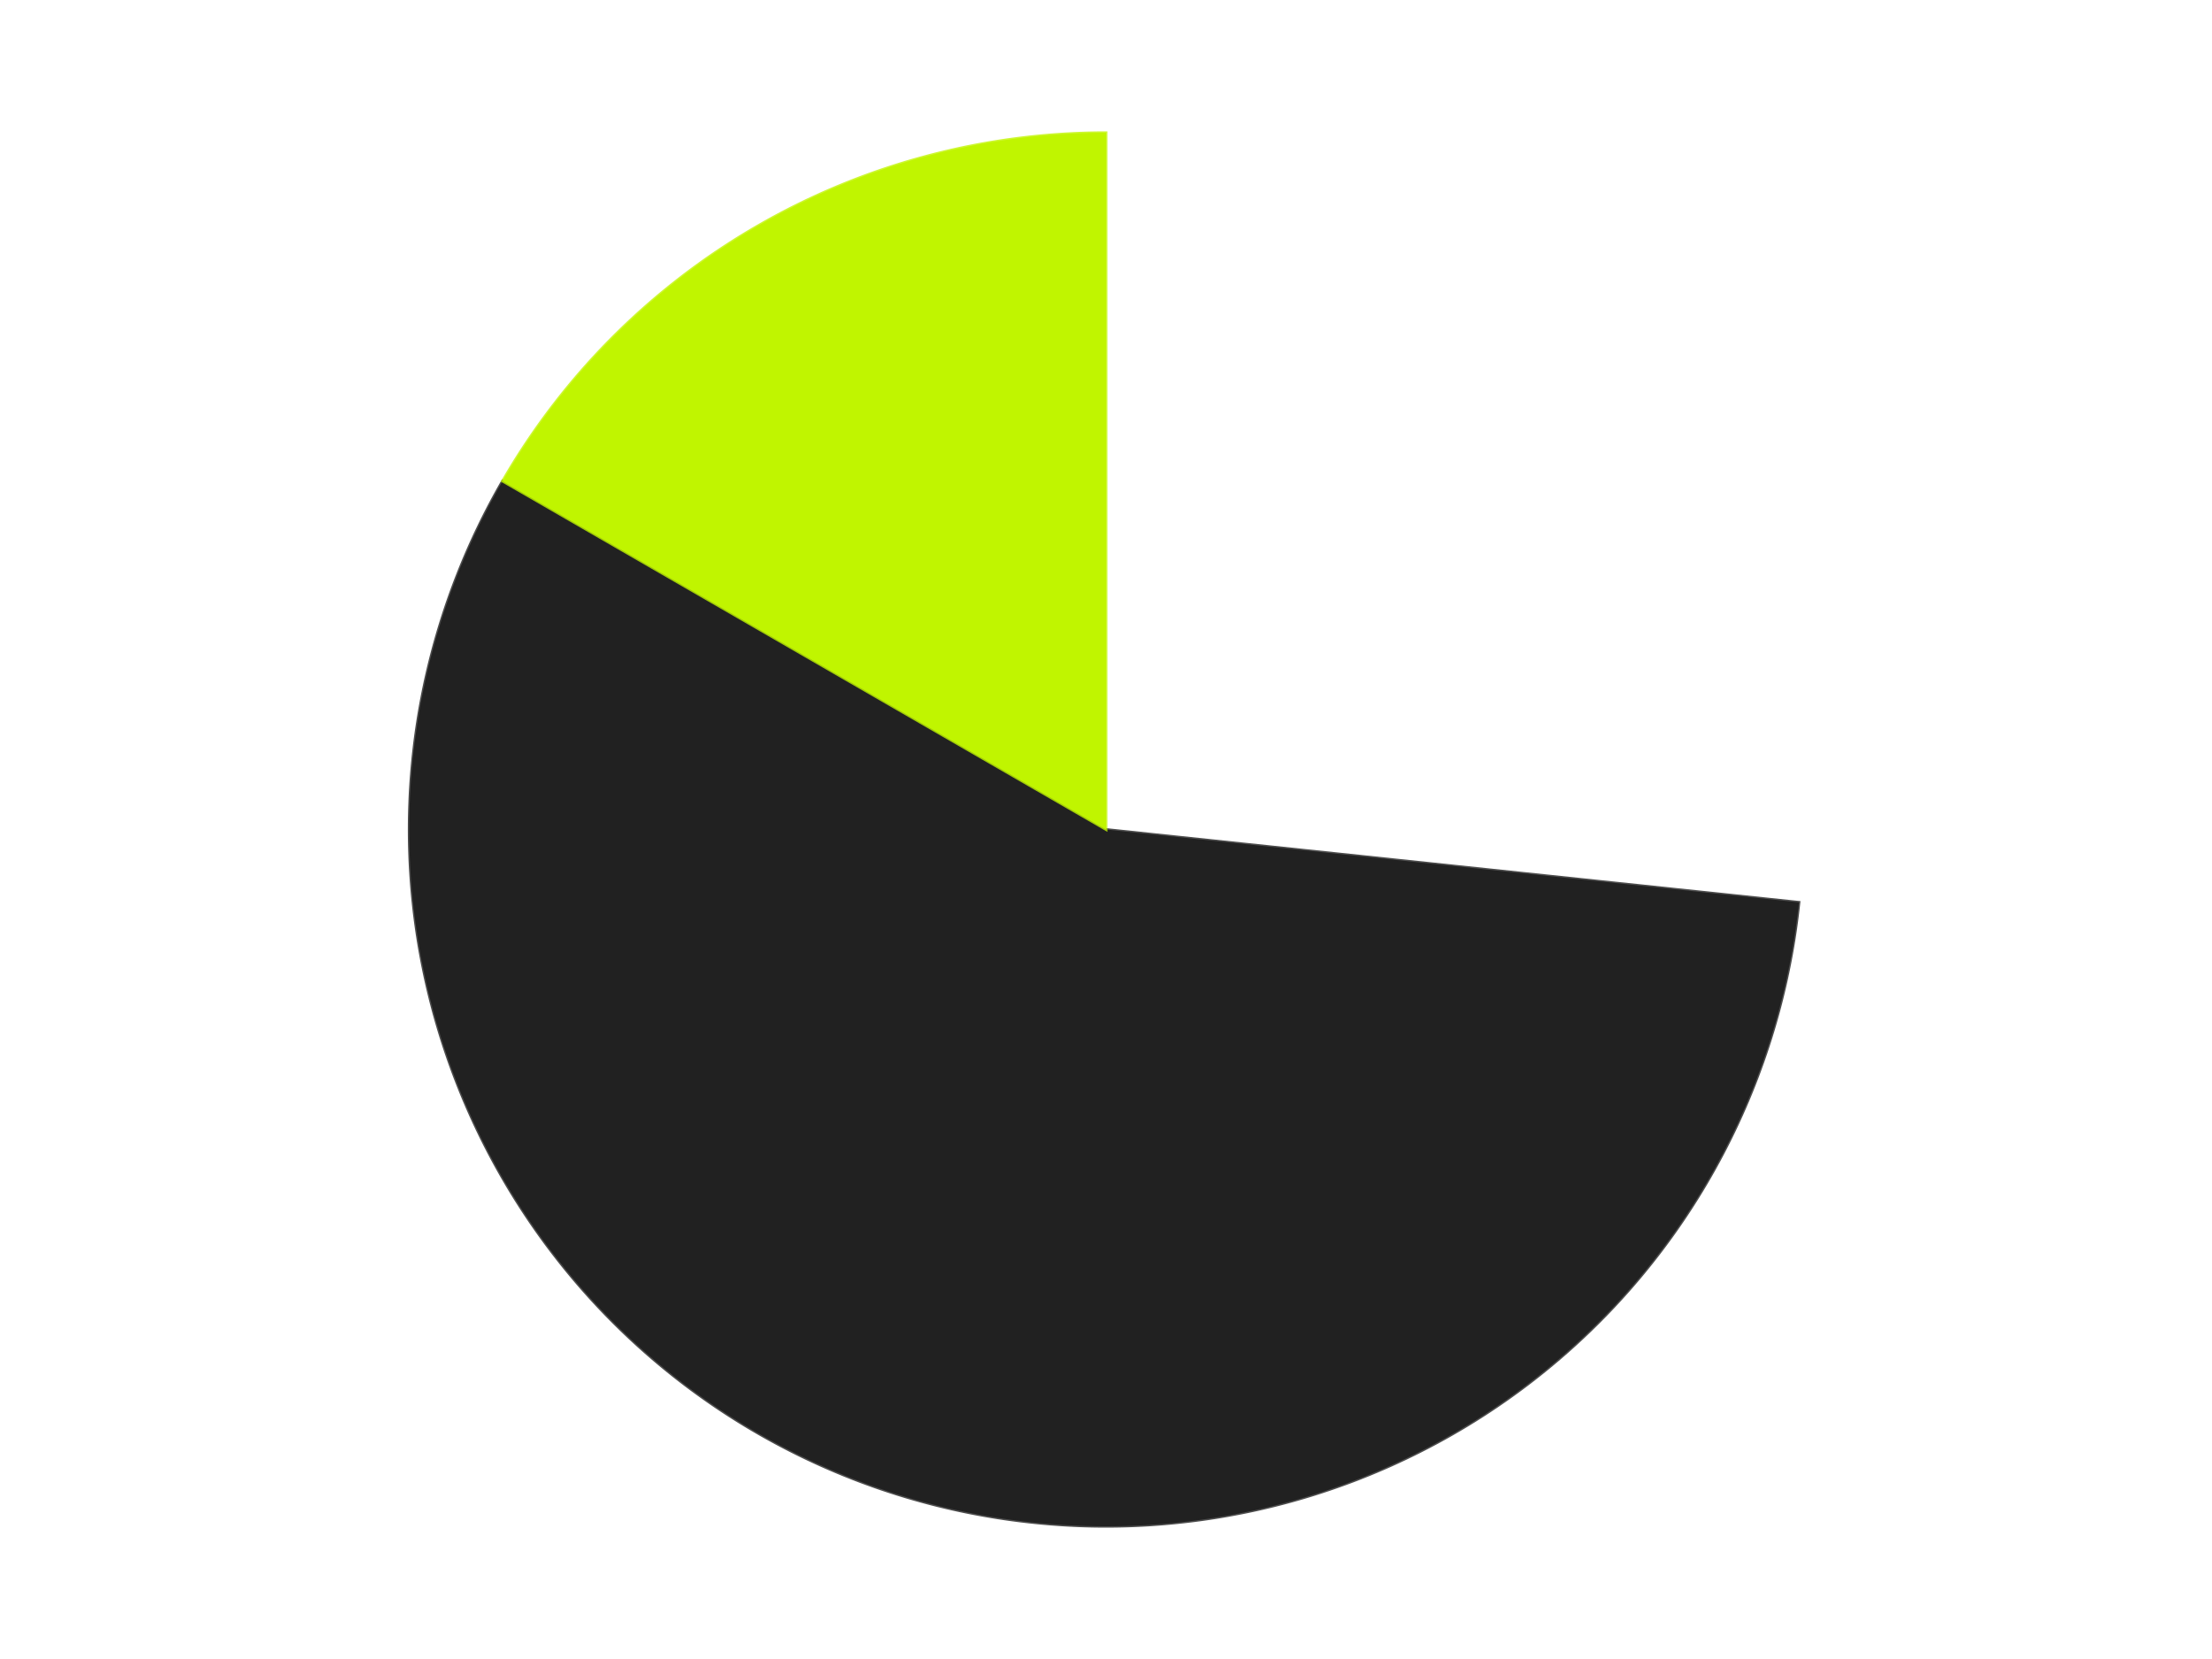
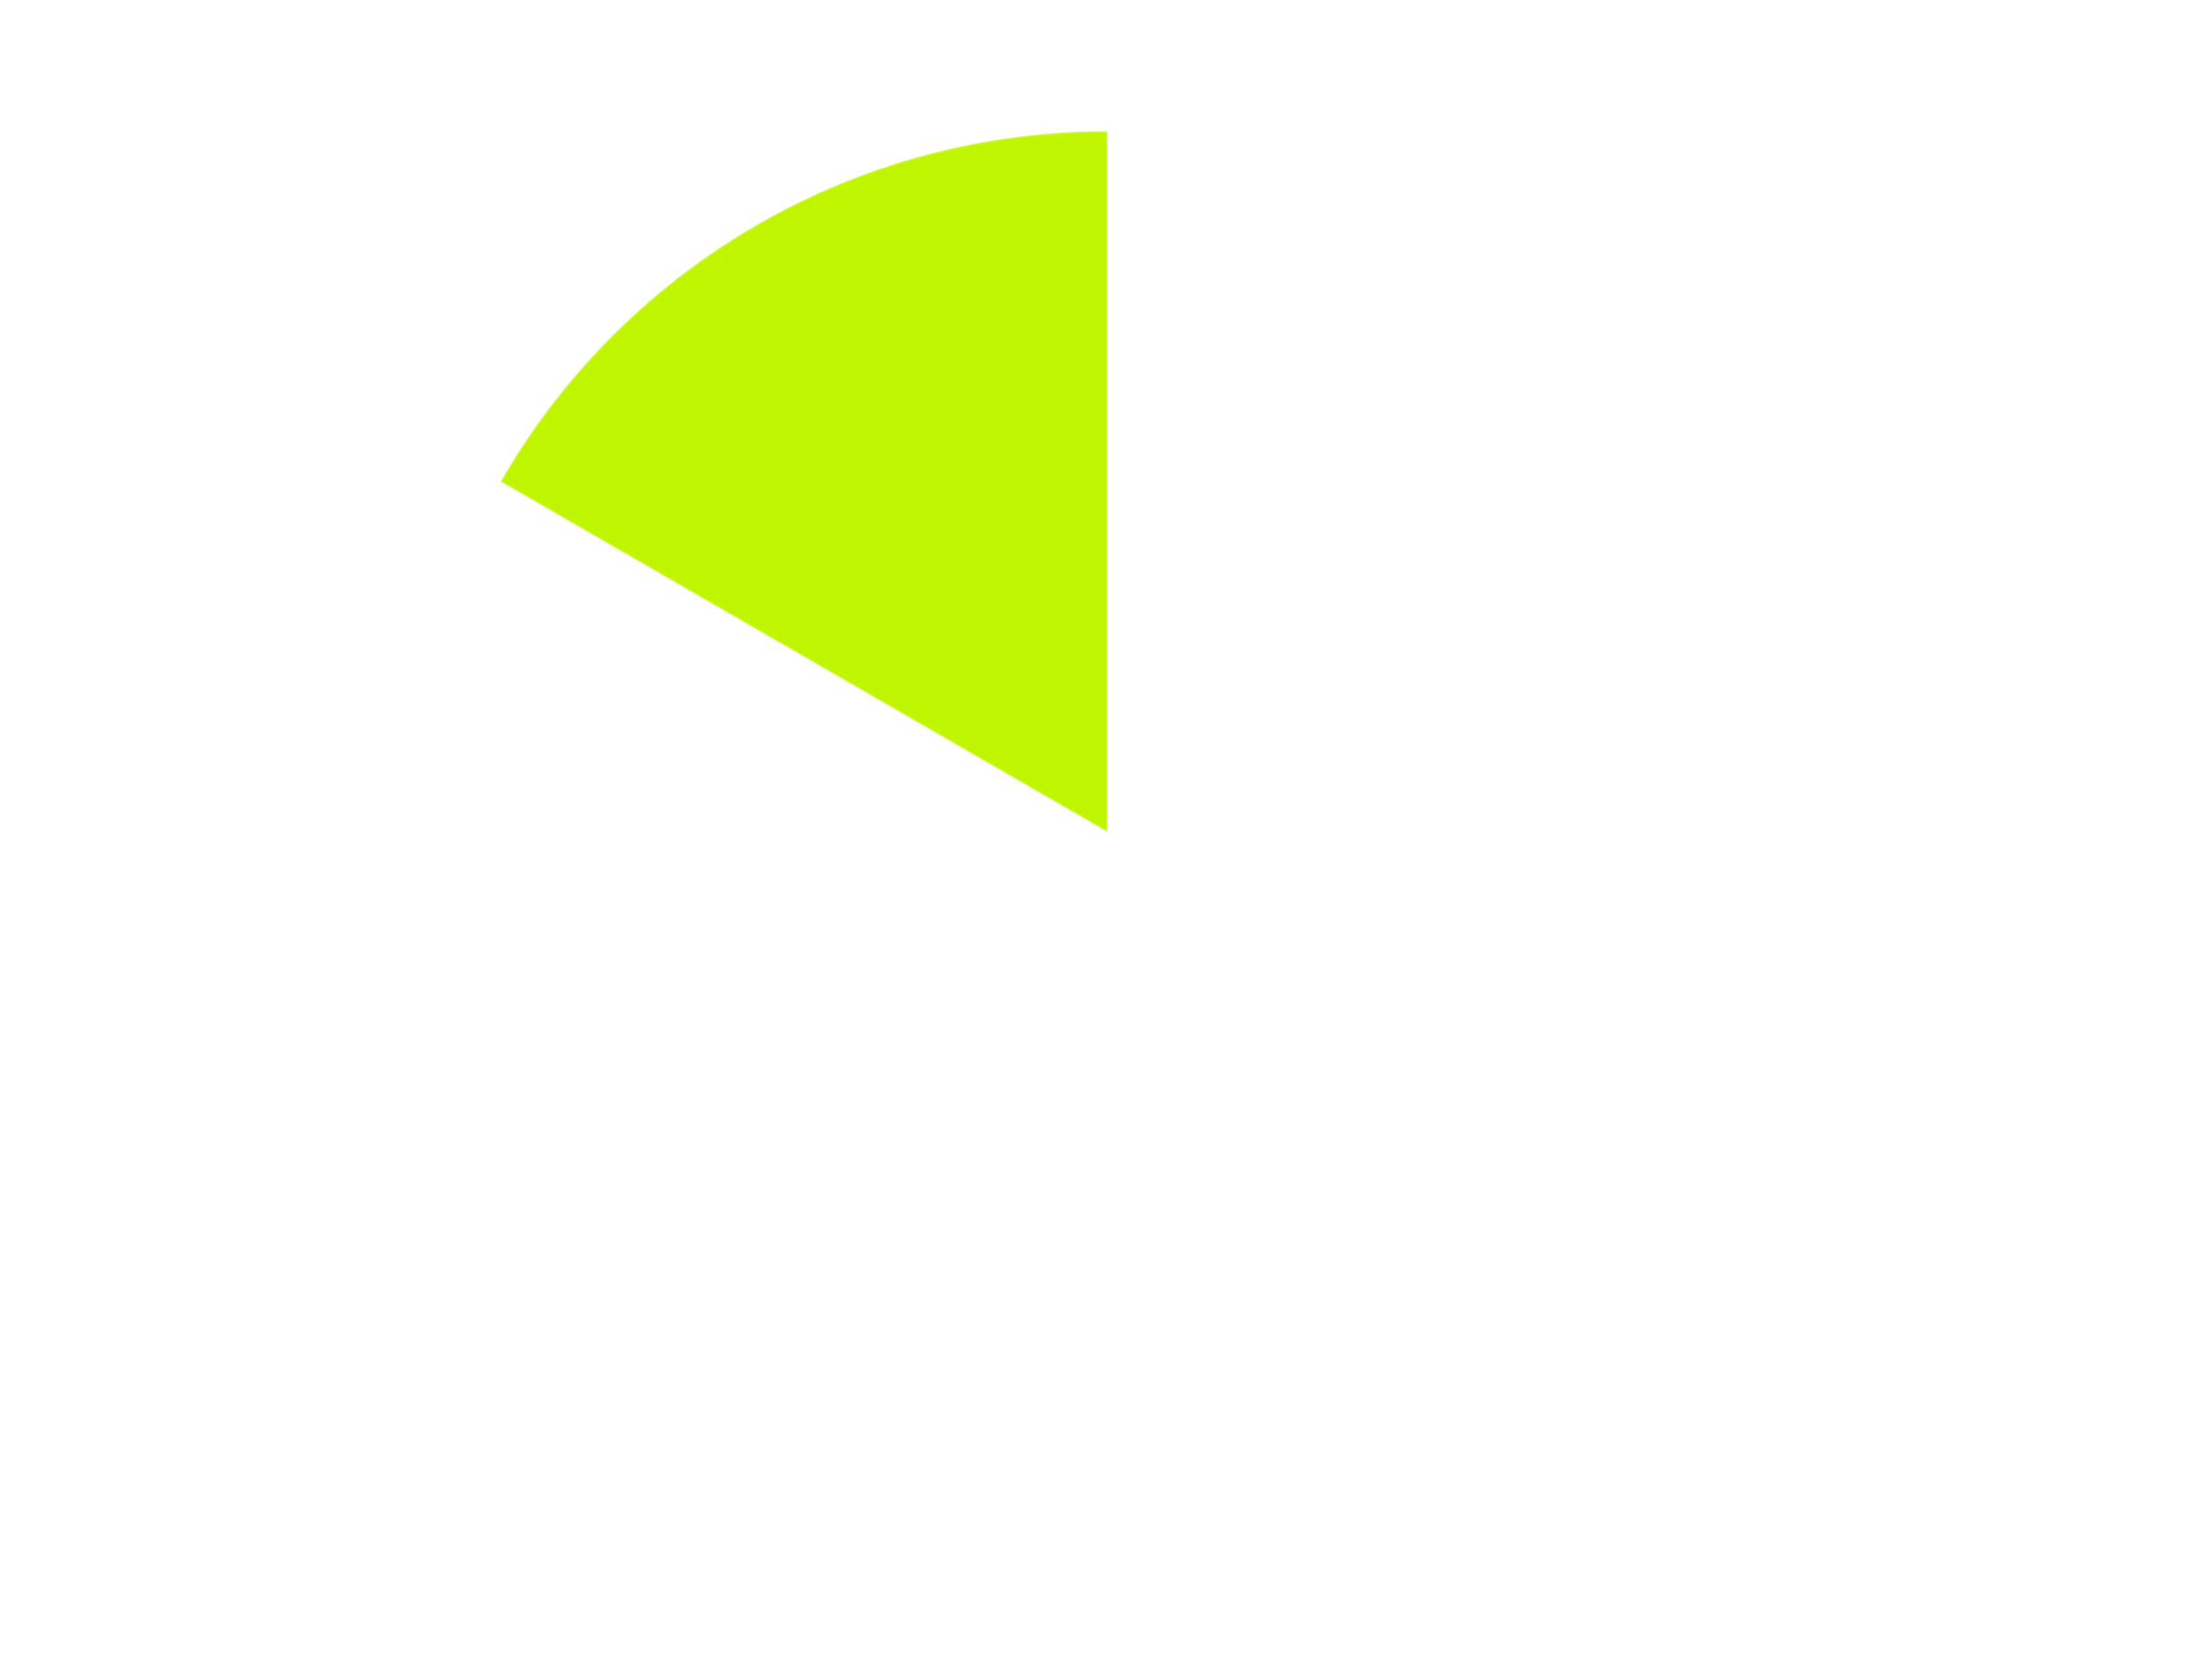
<svg xmlns="http://www.w3.org/2000/svg" xmlns:xlink="http://www.w3.org/1999/xlink" id="chart-41945bf7-5ee7-44f8-b391-bada32c8044b" class="pygal-chart" viewBox="0 0 800 600">
  <defs>
    <style type="text/css">#chart-41945bf7-5ee7-44f8-b391-bada32c8044b{-webkit-user-select:none;-webkit-font-smoothing:antialiased;font-family:Consolas,"Liberation Mono",Menlo,Courier,monospace}#chart-41945bf7-5ee7-44f8-b391-bada32c8044b .title{font-family:Consolas,"Liberation Mono",Menlo,Courier,monospace;font-size:16px}#chart-41945bf7-5ee7-44f8-b391-bada32c8044b .legends .legend text{font-family:Consolas,"Liberation Mono",Menlo,Courier,monospace;font-size:14px}#chart-41945bf7-5ee7-44f8-b391-bada32c8044b .axis text{font-family:Consolas,"Liberation Mono",Menlo,Courier,monospace;font-size:10px}#chart-41945bf7-5ee7-44f8-b391-bada32c8044b .axis text.major{font-family:Consolas,"Liberation Mono",Menlo,Courier,monospace;font-size:10px}#chart-41945bf7-5ee7-44f8-b391-bada32c8044b .text-overlay text.value{font-family:Consolas,"Liberation Mono",Menlo,Courier,monospace;font-size:16px}#chart-41945bf7-5ee7-44f8-b391-bada32c8044b .text-overlay text.label{font-family:Consolas,"Liberation Mono",Menlo,Courier,monospace;font-size:10px}#chart-41945bf7-5ee7-44f8-b391-bada32c8044b .tooltip{font-family:Consolas,"Liberation Mono",Menlo,Courier,monospace;font-size:14px}#chart-41945bf7-5ee7-44f8-b391-bada32c8044b text.no_data{font-family:Consolas,"Liberation Mono",Menlo,Courier,monospace;font-size:64px}
#chart-41945bf7-5ee7-44f8-b391-bada32c8044b{background-color:transparent}#chart-41945bf7-5ee7-44f8-b391-bada32c8044b path,#chart-41945bf7-5ee7-44f8-b391-bada32c8044b line,#chart-41945bf7-5ee7-44f8-b391-bada32c8044b rect,#chart-41945bf7-5ee7-44f8-b391-bada32c8044b circle{-webkit-transition:150ms;-moz-transition:150ms;transition:150ms}#chart-41945bf7-5ee7-44f8-b391-bada32c8044b .graph &gt; .background{fill:transparent}#chart-41945bf7-5ee7-44f8-b391-bada32c8044b .plot &gt; .background{fill:transparent}#chart-41945bf7-5ee7-44f8-b391-bada32c8044b .graph{fill:rgba(0,0,0,.87)}#chart-41945bf7-5ee7-44f8-b391-bada32c8044b text.no_data{fill:rgba(0,0,0,1)}#chart-41945bf7-5ee7-44f8-b391-bada32c8044b .title{fill:rgba(0,0,0,1)}#chart-41945bf7-5ee7-44f8-b391-bada32c8044b .legends .legend text{fill:rgba(0,0,0,.87)}#chart-41945bf7-5ee7-44f8-b391-bada32c8044b .legends .legend:hover text{fill:rgba(0,0,0,1)}#chart-41945bf7-5ee7-44f8-b391-bada32c8044b .axis .line{stroke:rgba(0,0,0,1)}#chart-41945bf7-5ee7-44f8-b391-bada32c8044b .axis .guide.line{stroke:rgba(0,0,0,.54)}#chart-41945bf7-5ee7-44f8-b391-bada32c8044b .axis .major.line{stroke:rgba(0,0,0,.87)}#chart-41945bf7-5ee7-44f8-b391-bada32c8044b .axis text.major{fill:rgba(0,0,0,1)}#chart-41945bf7-5ee7-44f8-b391-bada32c8044b .axis.y .guides:hover .guide.line,#chart-41945bf7-5ee7-44f8-b391-bada32c8044b .line-graph .axis.x .guides:hover .guide.line,#chart-41945bf7-5ee7-44f8-b391-bada32c8044b .stackedline-graph .axis.x .guides:hover .guide.line,#chart-41945bf7-5ee7-44f8-b391-bada32c8044b .xy-graph .axis.x .guides:hover .guide.line{stroke:rgba(0,0,0,1)}#chart-41945bf7-5ee7-44f8-b391-bada32c8044b .axis .guides:hover text{fill:rgba(0,0,0,1)}#chart-41945bf7-5ee7-44f8-b391-bada32c8044b .reactive{fill-opacity:1.0;stroke-opacity:.8;stroke-width:1}#chart-41945bf7-5ee7-44f8-b391-bada32c8044b .ci{stroke:rgba(0,0,0,.87)}#chart-41945bf7-5ee7-44f8-b391-bada32c8044b .reactive.active,#chart-41945bf7-5ee7-44f8-b391-bada32c8044b .active .reactive{fill-opacity:0.6;stroke-opacity:.9;stroke-width:4}#chart-41945bf7-5ee7-44f8-b391-bada32c8044b .ci .reactive.active{stroke-width:1.5}#chart-41945bf7-5ee7-44f8-b391-bada32c8044b .series text{fill:rgba(0,0,0,1)}#chart-41945bf7-5ee7-44f8-b391-bada32c8044b .tooltip rect{fill:transparent;stroke:rgba(0,0,0,1);-webkit-transition:opacity 150ms;-moz-transition:opacity 150ms;transition:opacity 150ms}#chart-41945bf7-5ee7-44f8-b391-bada32c8044b .tooltip .label{fill:rgba(0,0,0,.87)}#chart-41945bf7-5ee7-44f8-b391-bada32c8044b .tooltip .label{fill:rgba(0,0,0,.87)}#chart-41945bf7-5ee7-44f8-b391-bada32c8044b .tooltip .legend{font-size:.8em;fill:rgba(0,0,0,.54)}#chart-41945bf7-5ee7-44f8-b391-bada32c8044b .tooltip .x_label{font-size:.6em;fill:rgba(0,0,0,1)}#chart-41945bf7-5ee7-44f8-b391-bada32c8044b .tooltip .xlink{font-size:.5em;text-decoration:underline}#chart-41945bf7-5ee7-44f8-b391-bada32c8044b .tooltip .value{font-size:1.5em}#chart-41945bf7-5ee7-44f8-b391-bada32c8044b .bound{font-size:.5em}#chart-41945bf7-5ee7-44f8-b391-bada32c8044b .max-value{font-size:.75em;fill:rgba(0,0,0,.54)}#chart-41945bf7-5ee7-44f8-b391-bada32c8044b .map-element{fill:transparent;stroke:rgba(0,0,0,.54) !important}#chart-41945bf7-5ee7-44f8-b391-bada32c8044b .map-element .reactive{fill-opacity:inherit;stroke-opacity:inherit}#chart-41945bf7-5ee7-44f8-b391-bada32c8044b .color-0,#chart-41945bf7-5ee7-44f8-b391-bada32c8044b .color-0 a:visited{stroke:#F44336;fill:#F44336}#chart-41945bf7-5ee7-44f8-b391-bada32c8044b .color-1,#chart-41945bf7-5ee7-44f8-b391-bada32c8044b .color-1 a:visited{stroke:#3F51B5;fill:#3F51B5}#chart-41945bf7-5ee7-44f8-b391-bada32c8044b .color-2,#chart-41945bf7-5ee7-44f8-b391-bada32c8044b .color-2 a:visited{stroke:#009688;fill:#009688}#chart-41945bf7-5ee7-44f8-b391-bada32c8044b .text-overlay .color-0 text{fill:black}#chart-41945bf7-5ee7-44f8-b391-bada32c8044b .text-overlay .color-1 text{fill:black}#chart-41945bf7-5ee7-44f8-b391-bada32c8044b .text-overlay .color-2 text{fill:black}
#chart-41945bf7-5ee7-44f8-b391-bada32c8044b text.no_data{text-anchor:middle}#chart-41945bf7-5ee7-44f8-b391-bada32c8044b .guide.line{fill:none}#chart-41945bf7-5ee7-44f8-b391-bada32c8044b .centered{text-anchor:middle}#chart-41945bf7-5ee7-44f8-b391-bada32c8044b .title{text-anchor:middle}#chart-41945bf7-5ee7-44f8-b391-bada32c8044b .legends .legend text{fill-opacity:1}#chart-41945bf7-5ee7-44f8-b391-bada32c8044b .axis.x text{text-anchor:middle}#chart-41945bf7-5ee7-44f8-b391-bada32c8044b .axis.x:not(.web) text[transform]{text-anchor:start}#chart-41945bf7-5ee7-44f8-b391-bada32c8044b .axis.x:not(.web) text[transform].backwards{text-anchor:end}#chart-41945bf7-5ee7-44f8-b391-bada32c8044b .axis.y text{text-anchor:end}#chart-41945bf7-5ee7-44f8-b391-bada32c8044b .axis.y text[transform].backwards{text-anchor:start}#chart-41945bf7-5ee7-44f8-b391-bada32c8044b .axis.y2 text{text-anchor:start}#chart-41945bf7-5ee7-44f8-b391-bada32c8044b .axis.y2 text[transform].backwards{text-anchor:end}#chart-41945bf7-5ee7-44f8-b391-bada32c8044b .axis .guide.line{stroke-dasharray:4,4;stroke:black}#chart-41945bf7-5ee7-44f8-b391-bada32c8044b .axis .major.guide.line{stroke-dasharray:6,6;stroke:black}#chart-41945bf7-5ee7-44f8-b391-bada32c8044b .horizontal .axis.y .guide.line,#chart-41945bf7-5ee7-44f8-b391-bada32c8044b .horizontal .axis.y2 .guide.line,#chart-41945bf7-5ee7-44f8-b391-bada32c8044b .vertical .axis.x .guide.line{opacity:0}#chart-41945bf7-5ee7-44f8-b391-bada32c8044b .horizontal .axis.always_show .guide.line,#chart-41945bf7-5ee7-44f8-b391-bada32c8044b .vertical .axis.always_show .guide.line{opacity:1 !important}#chart-41945bf7-5ee7-44f8-b391-bada32c8044b .axis.y .guides:hover .guide.line,#chart-41945bf7-5ee7-44f8-b391-bada32c8044b .axis.y2 .guides:hover .guide.line,#chart-41945bf7-5ee7-44f8-b391-bada32c8044b .axis.x .guides:hover .guide.line{opacity:1}#chart-41945bf7-5ee7-44f8-b391-bada32c8044b .axis .guides:hover text{opacity:1}#chart-41945bf7-5ee7-44f8-b391-bada32c8044b .nofill{fill:none}#chart-41945bf7-5ee7-44f8-b391-bada32c8044b .subtle-fill{fill-opacity:.2}#chart-41945bf7-5ee7-44f8-b391-bada32c8044b .dot{stroke-width:1px;fill-opacity:1;stroke-opacity:1}#chart-41945bf7-5ee7-44f8-b391-bada32c8044b .dot.active{stroke-width:5px}#chart-41945bf7-5ee7-44f8-b391-bada32c8044b .dot.negative{fill:transparent}#chart-41945bf7-5ee7-44f8-b391-bada32c8044b text,#chart-41945bf7-5ee7-44f8-b391-bada32c8044b tspan{stroke:none !important}#chart-41945bf7-5ee7-44f8-b391-bada32c8044b .series text.active{opacity:1}#chart-41945bf7-5ee7-44f8-b391-bada32c8044b .tooltip rect{fill-opacity:.95;stroke-width:.5}#chart-41945bf7-5ee7-44f8-b391-bada32c8044b .tooltip text{fill-opacity:1}#chart-41945bf7-5ee7-44f8-b391-bada32c8044b .showable{visibility:hidden}#chart-41945bf7-5ee7-44f8-b391-bada32c8044b .showable.shown{visibility:visible}#chart-41945bf7-5ee7-44f8-b391-bada32c8044b .gauge-background{fill:rgba(229,229,229,1);stroke:none}#chart-41945bf7-5ee7-44f8-b391-bada32c8044b .bg-lines{stroke:transparent;stroke-width:2px}</style>
    <script type="text/javascript">window.pygal = window.pygal || {};window.pygal.config = window.pygal.config || {};window.pygal.config['41945bf7-5ee7-44f8-b391-bada32c8044b'] = {"allow_interruptions": false, "box_mode": "extremes", "classes": ["pygal-chart"], "css": ["file://style.css", "file://graph.css"], "defs": [], "disable_xml_declaration": false, "dots_size": 2.5, "dynamic_print_values": false, "explicit_size": false, "fill": false, "force_uri_protocol": "https", "formatter": null, "half_pie": false, "height": 600, "include_x_axis": false, "inner_radius": 0, "interpolate": null, "interpolation_parameters": {}, "interpolation_precision": 250, "inverse_y_axis": false, "js": ["//kozea.github.io/pygal.js/2.0.x/pygal-tooltips.min.js"], "legend_at_bottom": false, "legend_at_bottom_columns": null, "legend_box_size": 12, "logarithmic": false, "margin": 20, "margin_bottom": null, "margin_left": null, "margin_right": null, "margin_top": null, "max_scale": 16, "min_scale": 4, "missing_value_fill_truncation": "x", "no_data_text": "No data", "no_prefix": false, "order_min": null, "pretty_print": false, "print_labels": false, "print_values": false, "print_values_position": "center", "print_zeroes": true, "range": null, "rounded_bars": null, "secondary_range": null, "show_dots": true, "show_legend": false, "show_minor_x_labels": true, "show_minor_y_labels": true, "show_only_major_dots": false, "show_x_guides": false, "show_x_labels": true, "show_y_guides": true, "show_y_labels": true, "spacing": 10, "stack_from_top": false, "strict": false, "stroke": true, "stroke_style": null, "style": {"background": "transparent", "ci_colors": [], "colors": ["#F44336", "#3F51B5", "#009688", "#FFC107", "#FF5722", "#9C27B0", "#03A9F4", "#8BC34A", "#FF9800", "#E91E63", "#2196F3", "#4CAF50", "#FFEB3B", "#673AB7", "#00BCD4", "#CDDC39", "#9E9E9E", "#607D8B"], "dot_opacity": "1", "font_family": "Consolas, \"Liberation Mono\", Menlo, Courier, monospace", "foreground": "rgba(0, 0, 0, .87)", "foreground_strong": "rgba(0, 0, 0, 1)", "foreground_subtle": "rgba(0, 0, 0, .54)", "guide_stroke_color": "black", "guide_stroke_dasharray": "4,4", "label_font_family": "Consolas, \"Liberation Mono\", Menlo, Courier, monospace", "label_font_size": 10, "legend_font_family": "Consolas, \"Liberation Mono\", Menlo, Courier, monospace", "legend_font_size": 14, "major_guide_stroke_color": "black", "major_guide_stroke_dasharray": "6,6", "major_label_font_family": "Consolas, \"Liberation Mono\", Menlo, Courier, monospace", "major_label_font_size": 10, "no_data_font_family": "Consolas, \"Liberation Mono\", Menlo, Courier, monospace", "no_data_font_size": 64, "opacity": "1.0", "opacity_hover": "0.6", "plot_background": "transparent", "stroke_opacity": ".8", "stroke_opacity_hover": ".9", "stroke_width": "1", "stroke_width_hover": "4", "title_font_family": "Consolas, \"Liberation Mono\", Menlo, Courier, monospace", "title_font_size": 16, "tooltip_font_family": "Consolas, \"Liberation Mono\", Menlo, Courier, monospace", "tooltip_font_size": 14, "transition": "150ms", "value_background": "rgba(229, 229, 229, 1)", "value_colors": [], "value_font_family": "Consolas, \"Liberation Mono\", Menlo, Courier, monospace", "value_font_size": 16, "value_label_font_family": "Consolas, \"Liberation Mono\", Menlo, Courier, monospace", "value_label_font_size": 10}, "title": null, "tooltip_border_radius": 0, "tooltip_fancy_mode": true, "truncate_label": null, "truncate_legend": null, "width": 800, "x_label_rotation": 0, "x_labels": null, "x_labels_major": null, "x_labels_major_count": null, "x_labels_major_every": null, "x_title": null, "xrange": null, "y_label_rotation": 0, "y_labels": null, "y_labels_major": null, "y_labels_major_count": null, "y_labels_major_every": null, "y_title": null, "zero": 0, "legends": ["White", "Black", "Trans-Neon Green"]}</script>
    <script type="text/javascript" xlink:href="https://kozea.github.io/pygal.js/2.0.x/pygal-tooltips.min.js" />
  </defs>
  <title>Pygal</title>
  <g class="graph pie-graph vertical">
-     <rect x="0" y="0" width="800" height="600" class="background" />
    <g transform="translate(20, 20)" class="plot">
      <rect x="0" y="0" width="760" height="560" class="background" />
      <g class="series serie-0 color-0">
        <g class="slices">
          <g class="slice" style="fill: #FFFFFF; stroke: #FFFFFF">
-             <path d="M380 28 A252 252 0 0 1 630.62 306.341 L380 280 A0 0 0 0 0 380 280 z" class="slice reactive tooltip-trigger" />
            <desc class="value">16</desc>
            <desc class="x centered">473.6362480101517</desc>
            <desc class="y centered">195.68954359878387</desc>
          </g>
        </g>
      </g>
      <g class="series serie-1 color-1">
        <g class="slices">
          <g class="slice" style="fill: #212121; stroke: #212121">
-             <path d="M630.62 306.341 A252 252 0 1 1 161.762 154 L380 280 A0 0 0 1 0 380 280 z" class="slice reactive tooltip-trigger" />
            <desc class="value">34</desc>
            <desc class="x centered">341.06385870875664</desc>
            <desc class="y centered">399.83312105318936</desc>
          </g>
        </g>
      </g>
      <g class="series serie-2 color-2">
        <g class="slices">
          <g class="slice" style="fill: #C0F500; stroke: #C0F500">
            <path d="M161.762 154 A252 252 0 0 1 380 28 L380 280 A0 0 0 0 0 380 280 z" class="slice reactive tooltip-trigger" />
            <desc class="value">10</desc>
            <desc class="x centered">316.99999999999994</desc>
            <desc class="y centered">170.88079912316078</desc>
          </g>
        </g>
      </g>
    </g>
    <g class="titles" />
    <g transform="translate(20, 20)" class="plot overlay">
      <g class="series serie-0 color-0" />
      <g class="series serie-1 color-1" />
      <g class="series serie-2 color-2" />
    </g>
    <g transform="translate(20, 20)" class="plot text-overlay">
      <g class="series serie-0 color-0" />
      <g class="series serie-1 color-1" />
      <g class="series serie-2 color-2" />
    </g>
    <g transform="translate(20, 20)" class="plot tooltip-overlay">
      <g transform="translate(0 0)" style="opacity: 0" class="tooltip">
-         <rect rx="0" ry="0" width="0" height="0" class="tooltip-box" />
        <g class="text" />
      </g>
    </g>
  </g>
</svg>